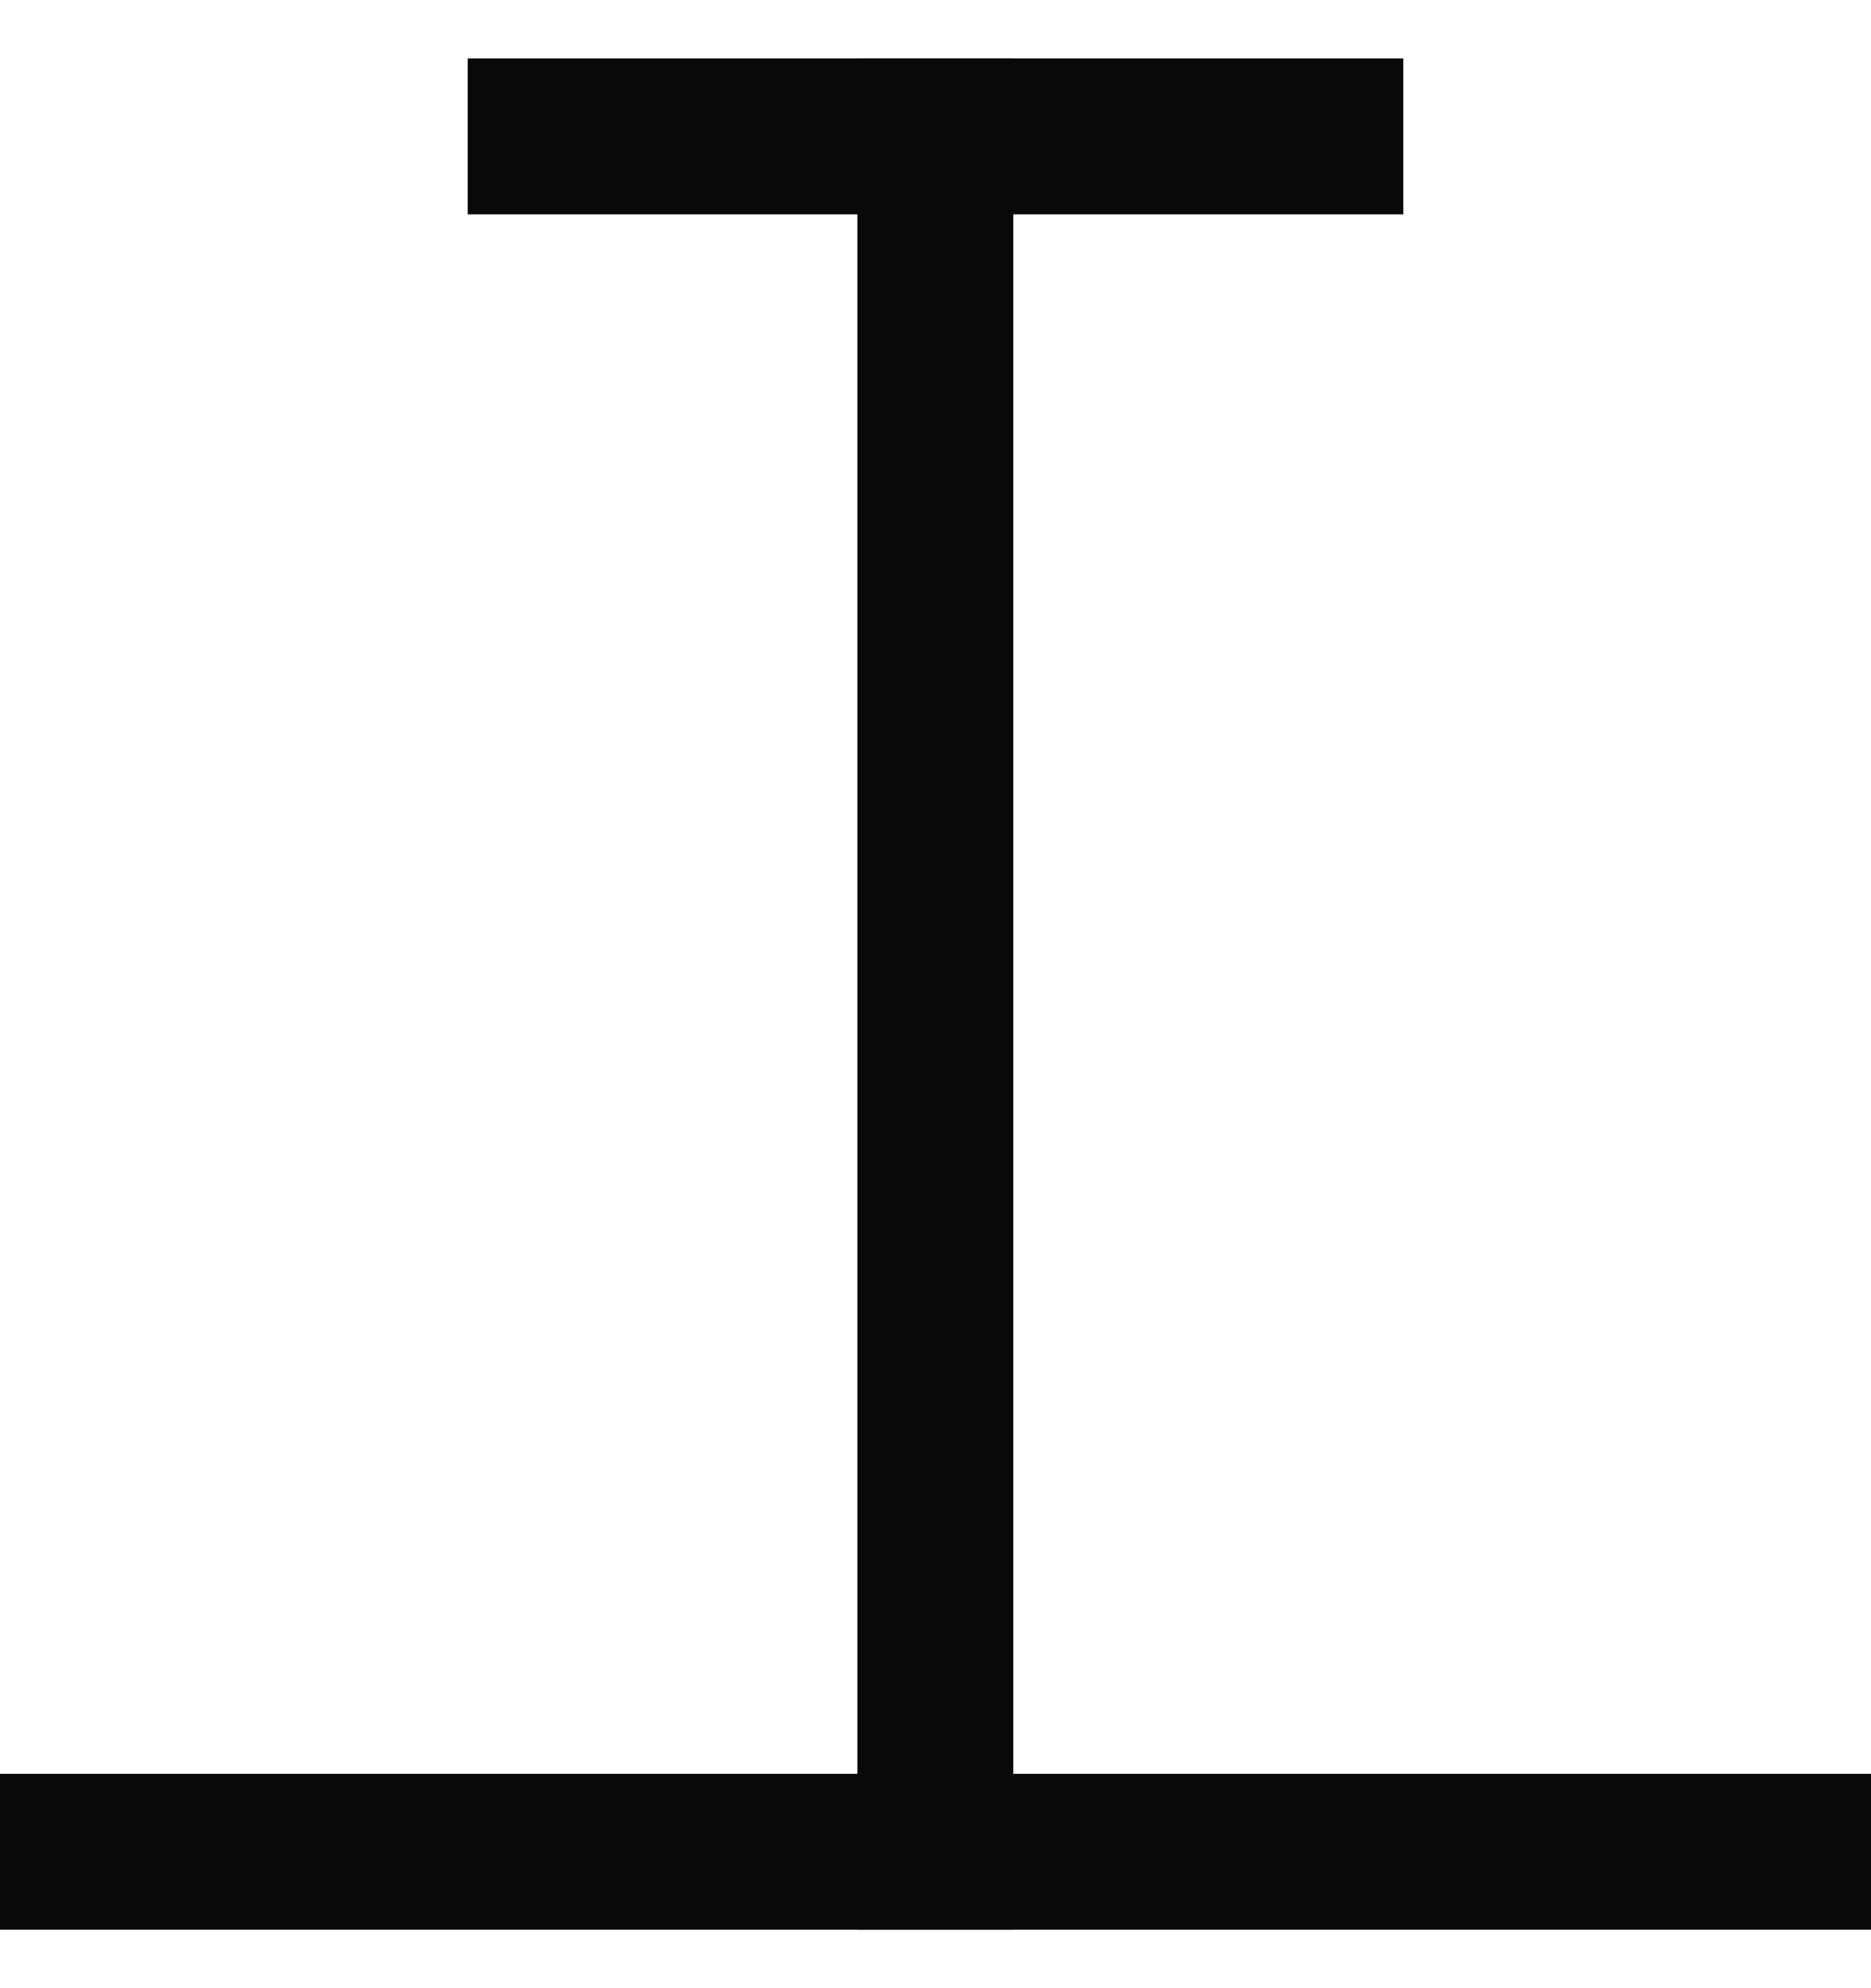
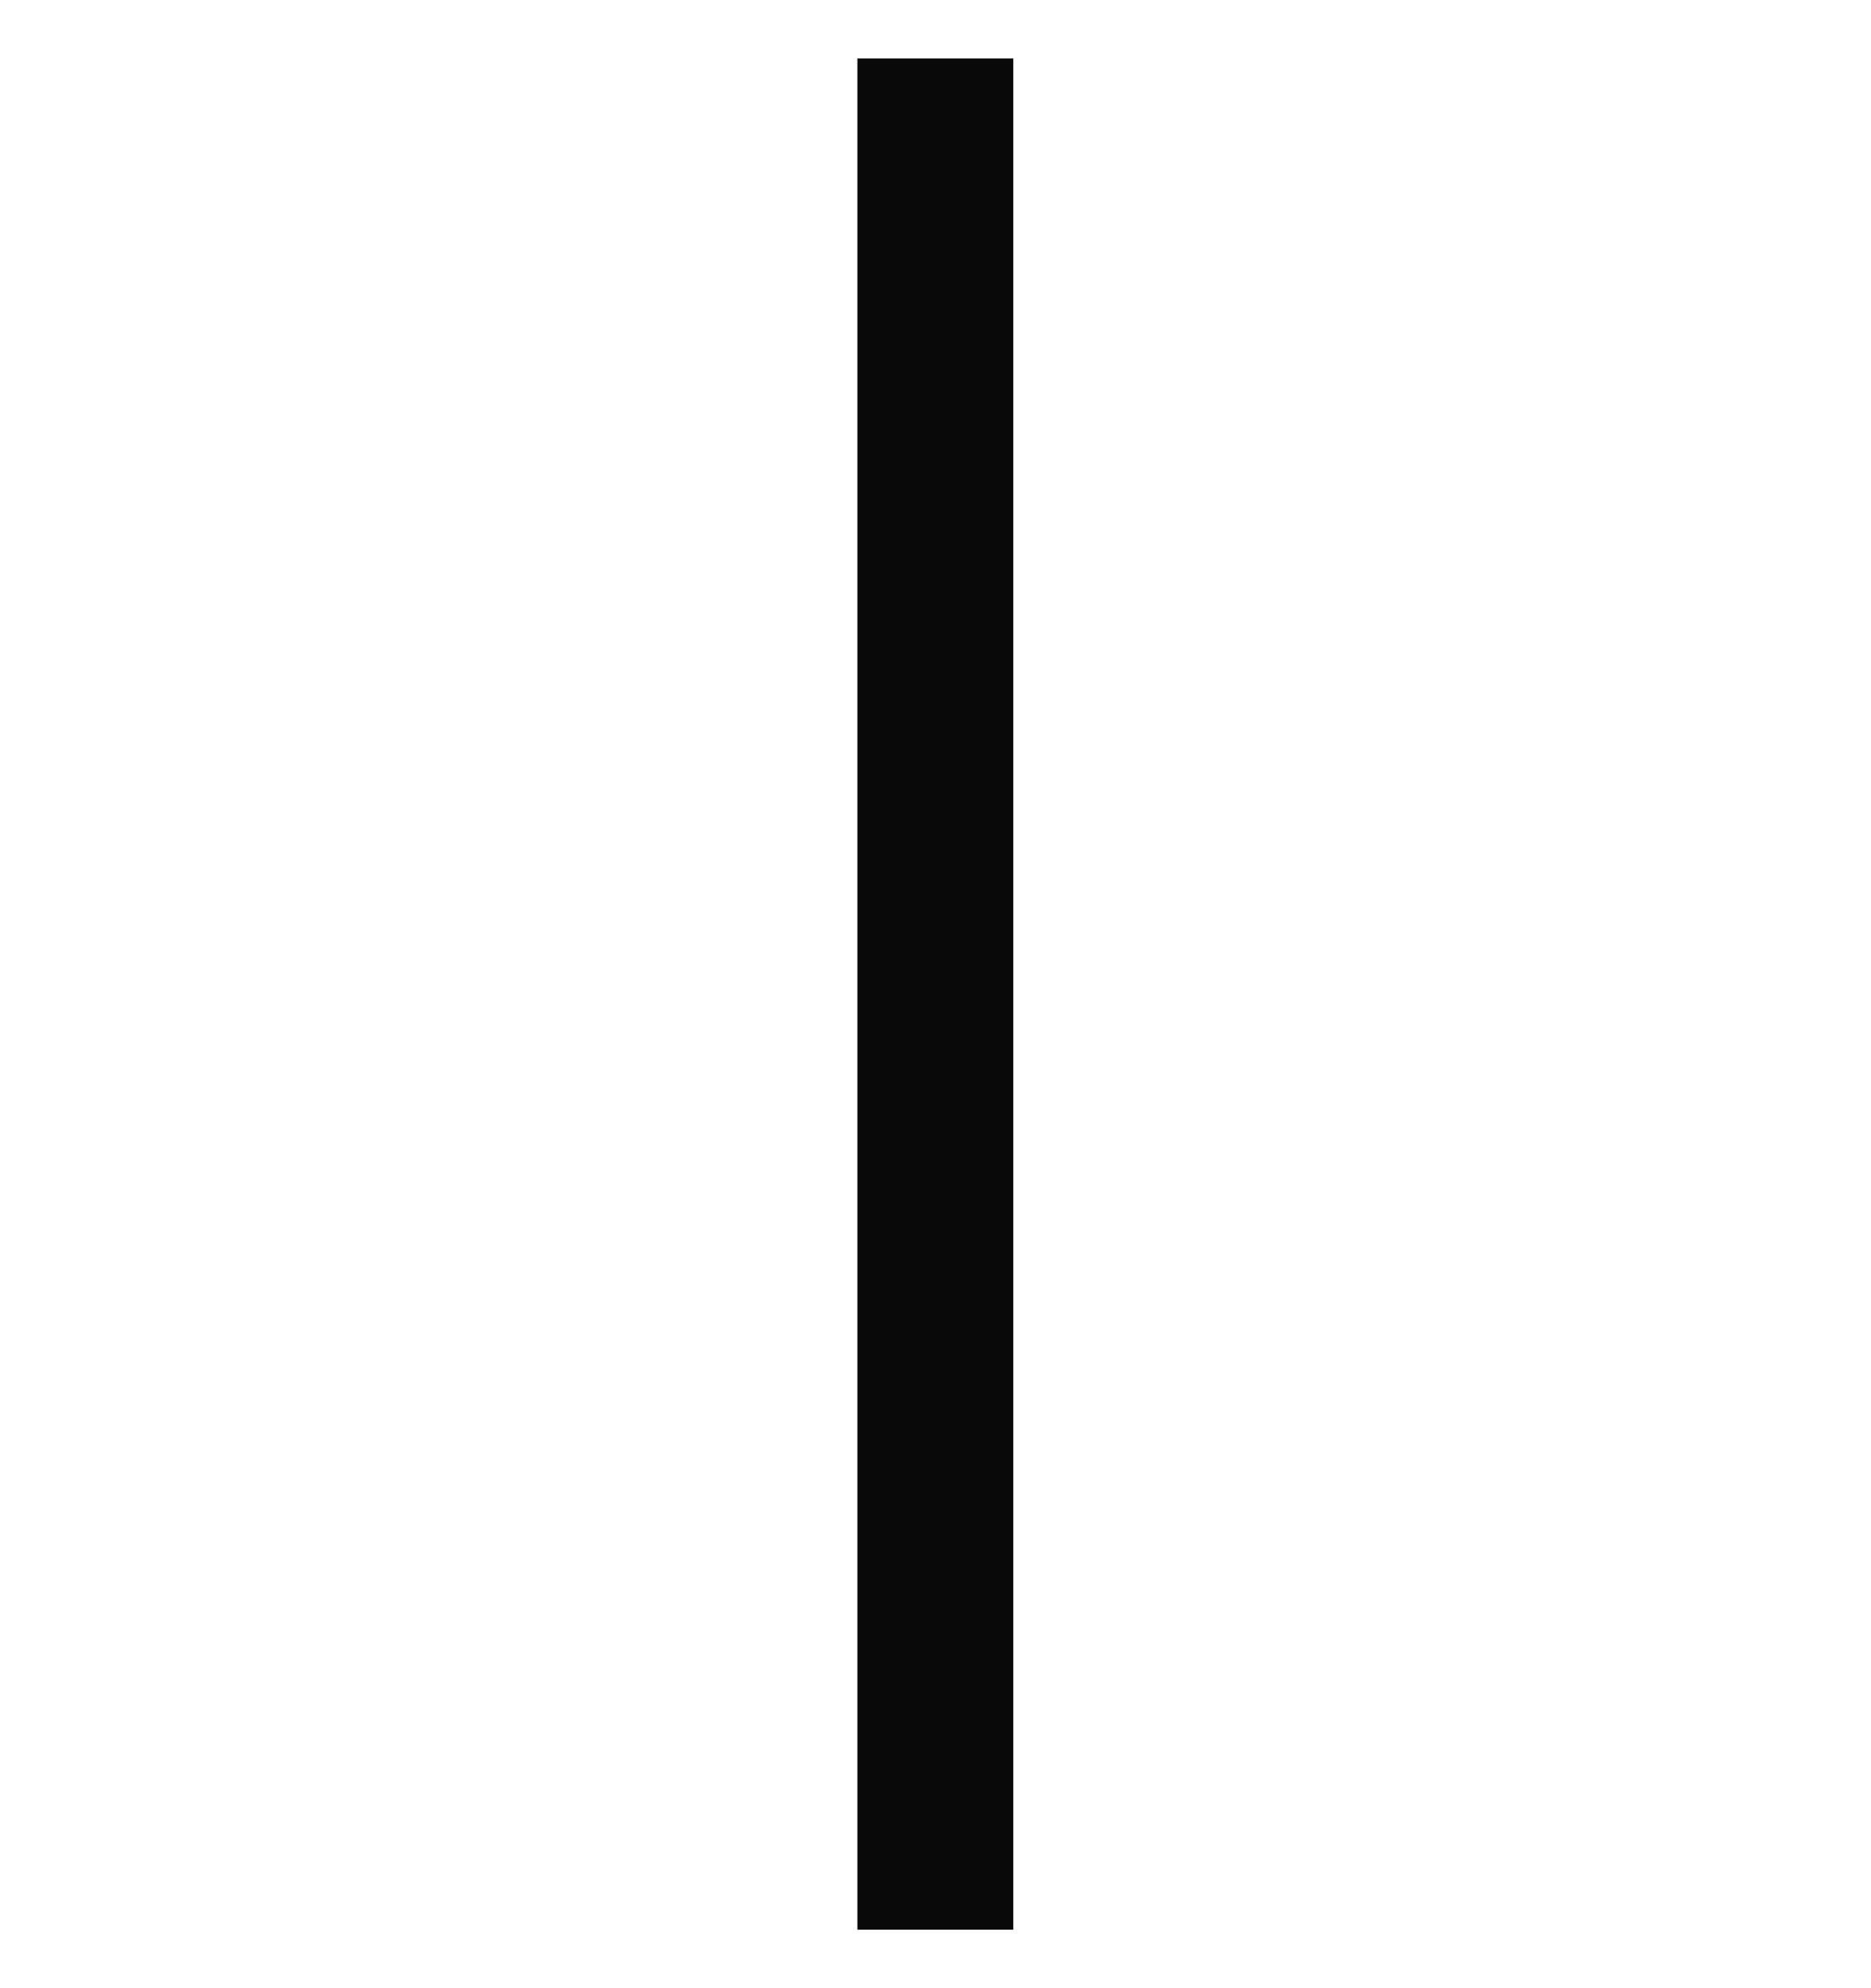
<svg xmlns="http://www.w3.org/2000/svg" width="16" height="17" viewBox="0 0 16 17" fill="none">
  <rect x="7.332" y="0.5" width="1.333" height="16" fill="#090909" />
-   <rect x="12" y="0.5" width="1.333" height="8" transform="rotate(90 12 0.5)" fill="#090909" />
-   <rect x="16" y="15.167" width="1.333" height="16" transform="rotate(90 16 15.167)" fill="#090909" />
</svg>